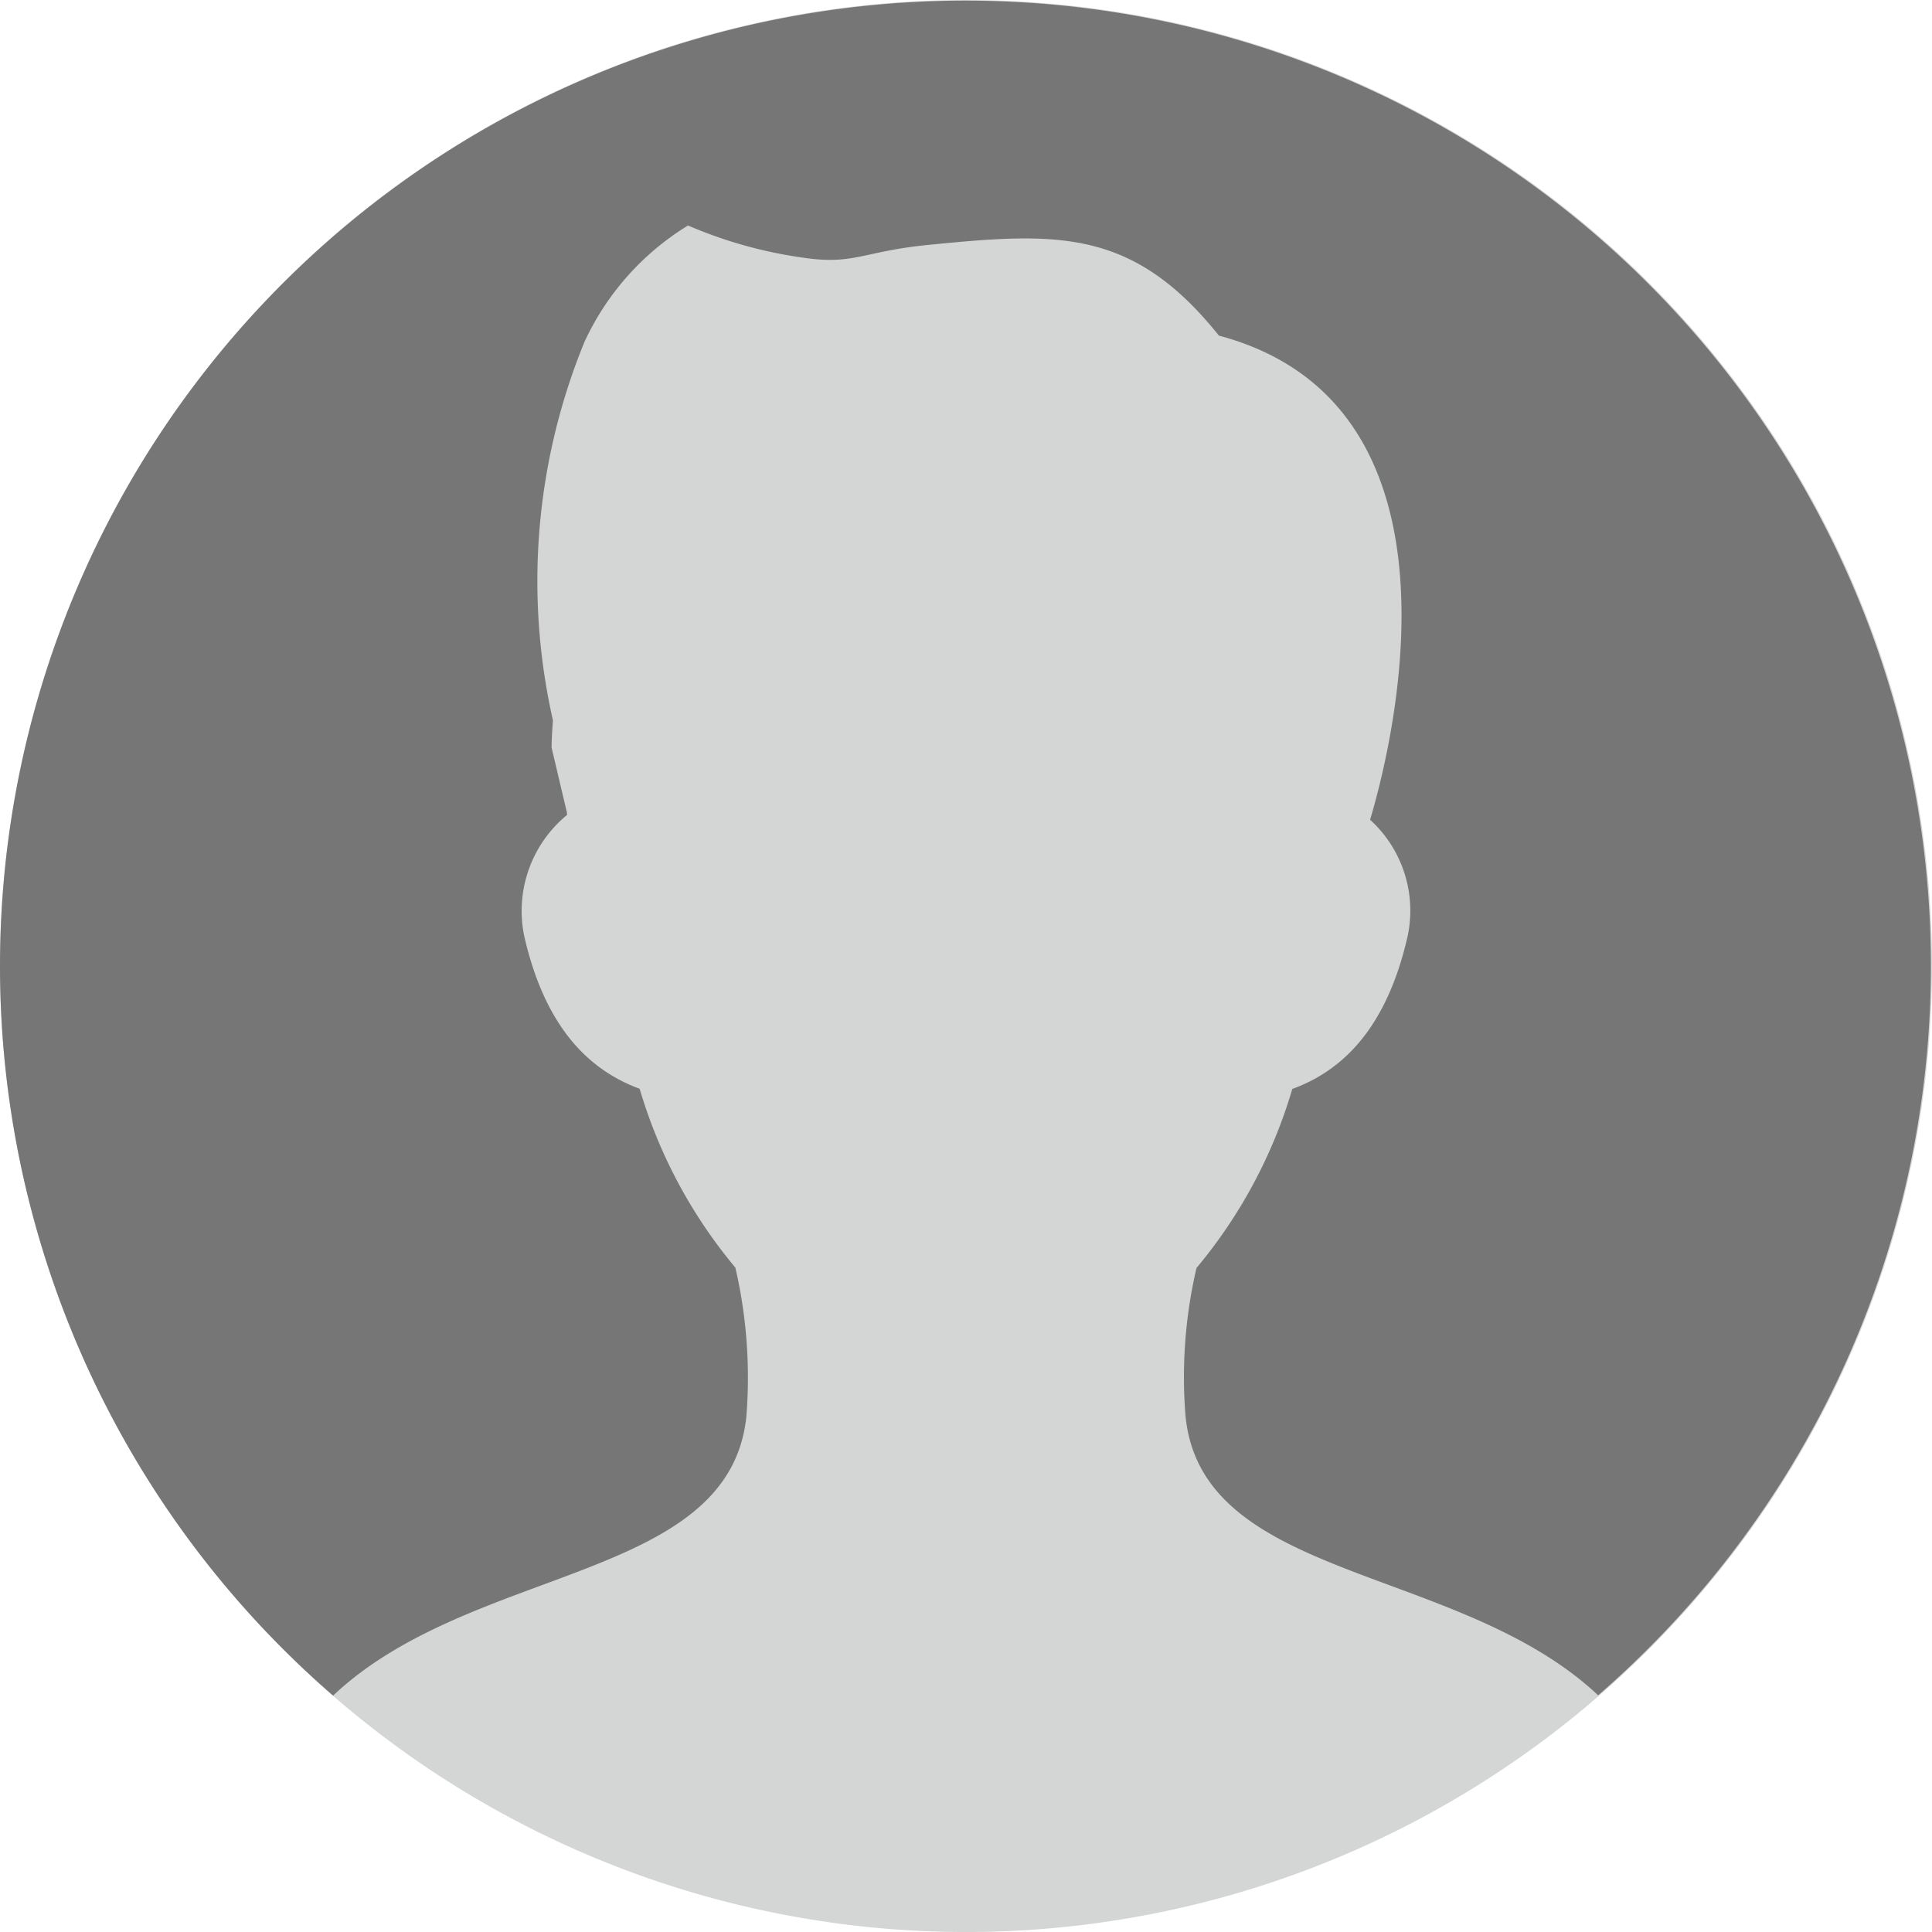
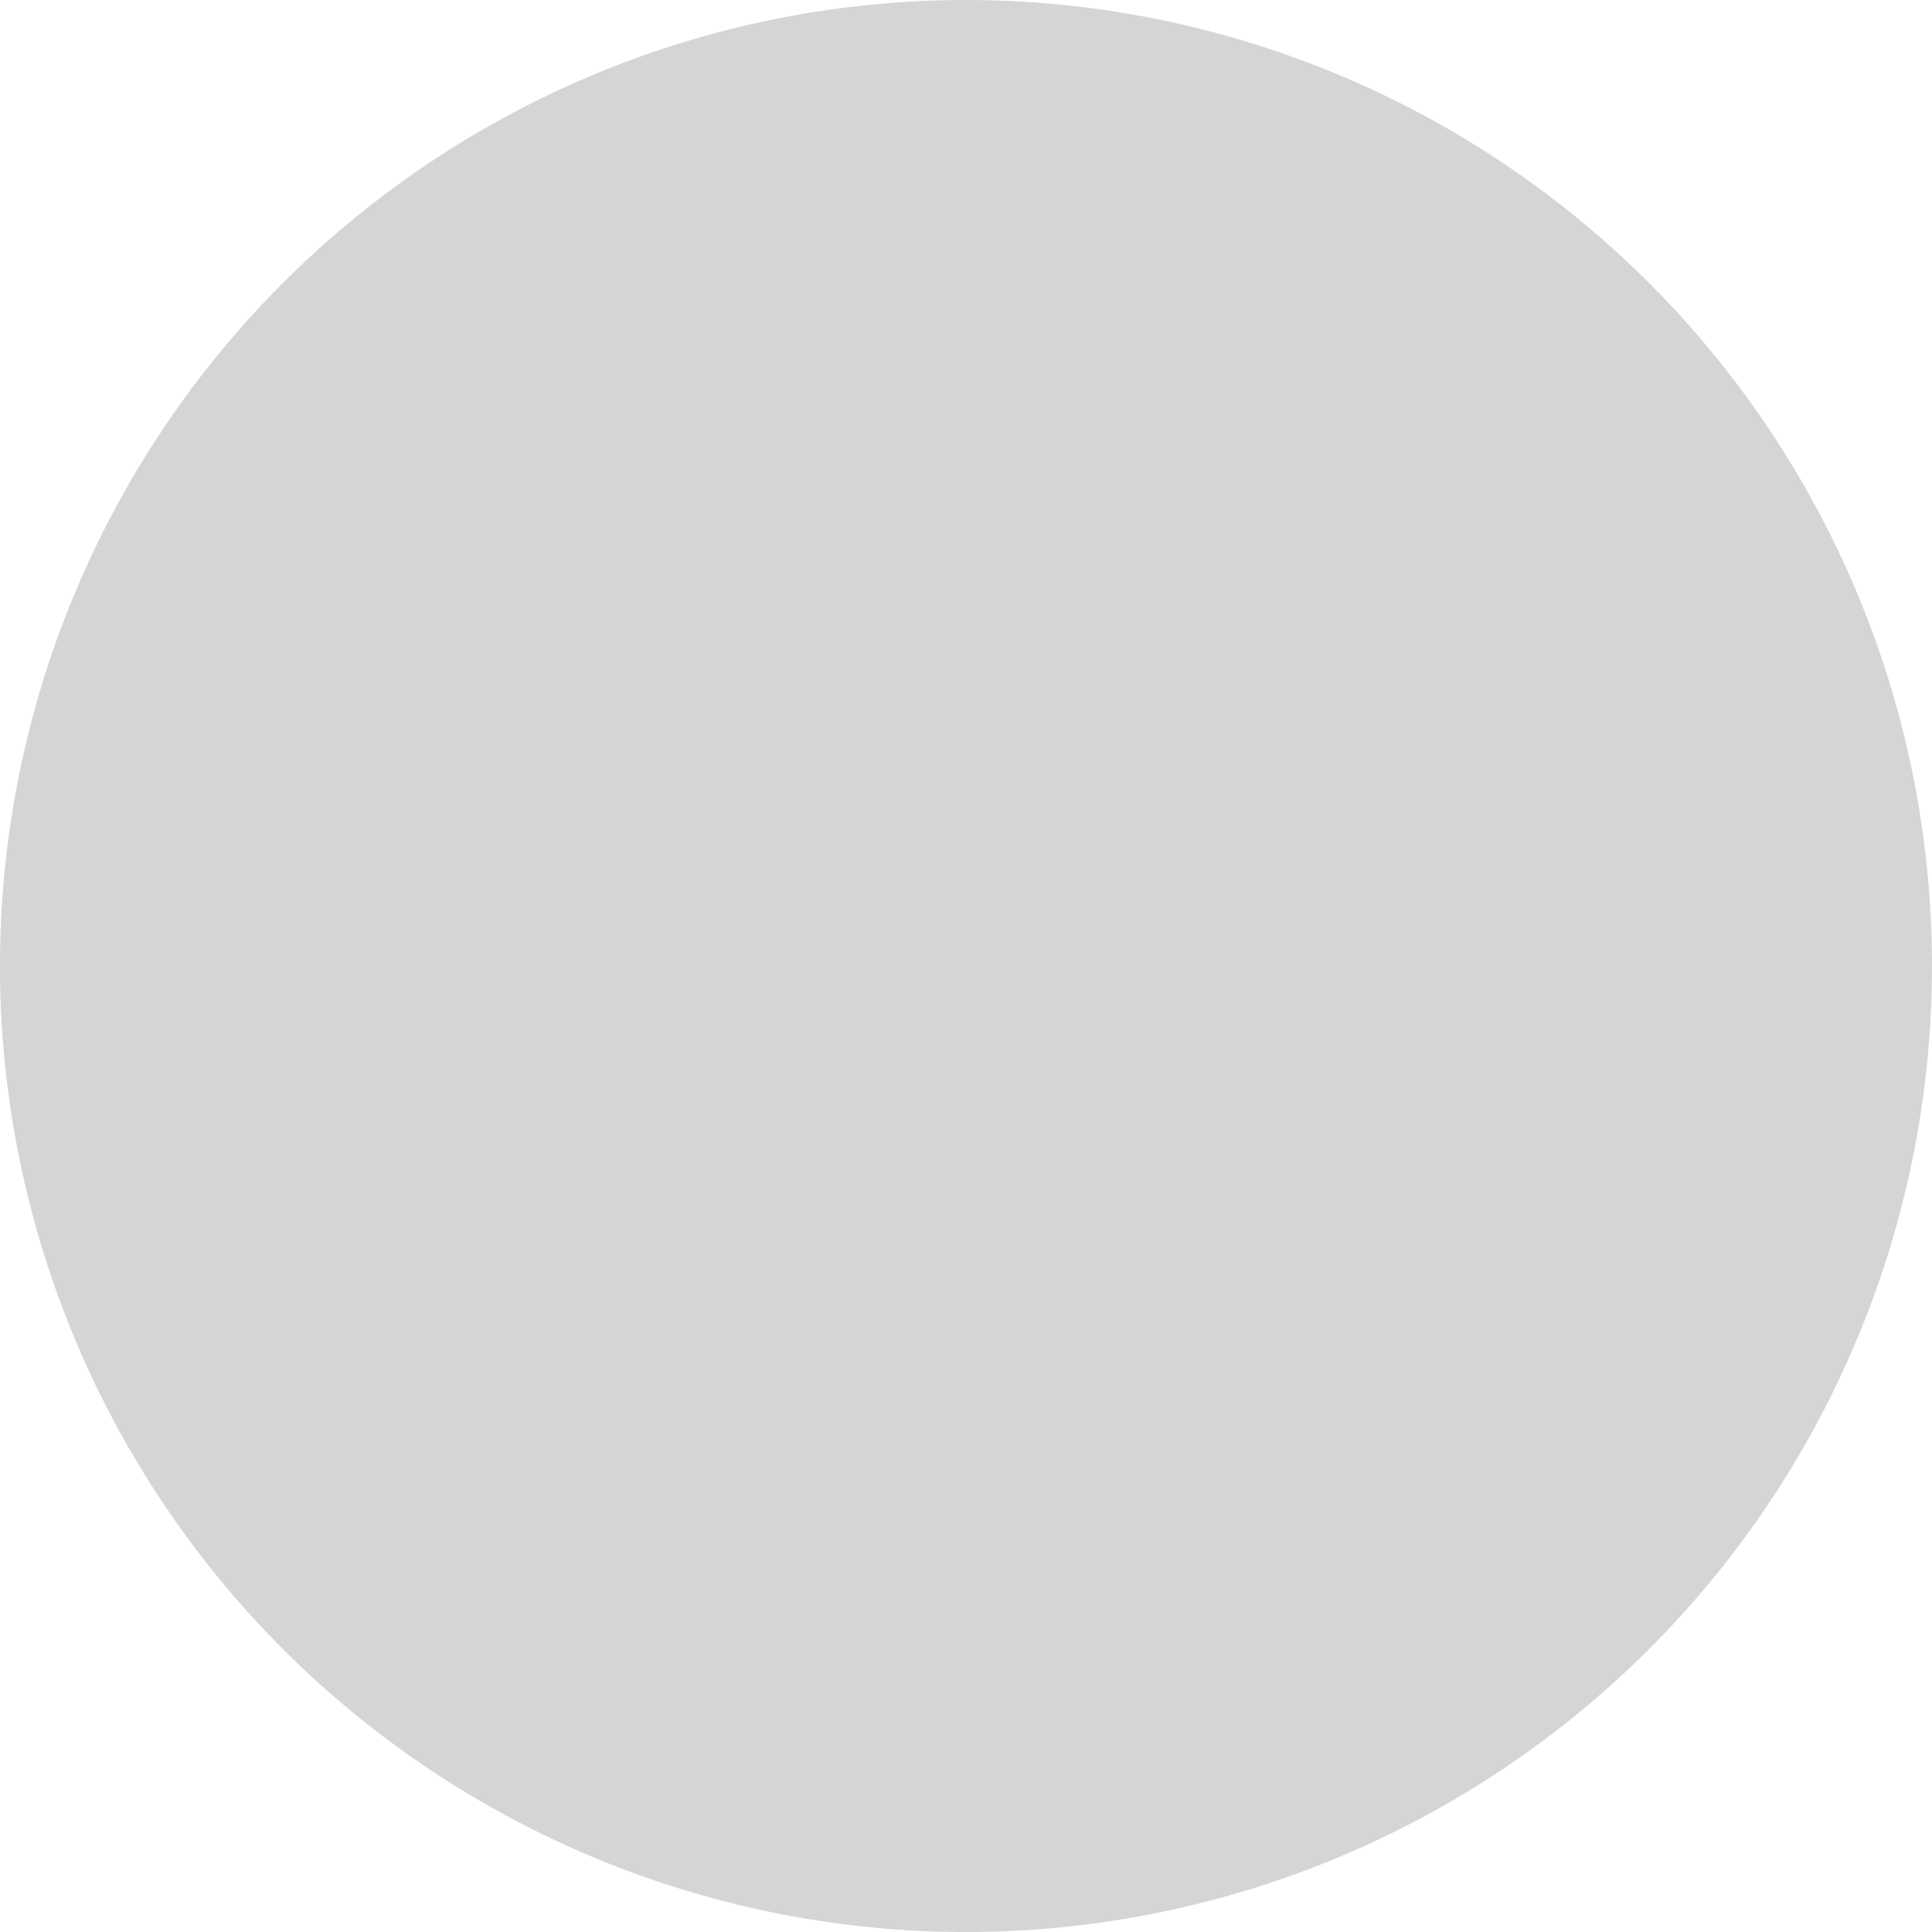
<svg xmlns="http://www.w3.org/2000/svg" width="45" height="45.001" viewBox="0 0 45 45.001">
  <path d="M275.809,511.336a22.5,22.5,0,1,0,21.676,23.295,22.5,22.5,0,0,0-21.676-23.295" transform="translate(-252.5 -511.321)" fill="#d4d5d5" />
-   <path d="M260.262,550.812c3.238-3.058,9.219-2.647,9.622-6.495a11.362,11.362,0,0,0-.256-3.471,11.6,11.6,0,0,1-2.229-4.165c-1.081-.4-2.182-1.314-2.692-3.572a2.893,2.893,0,0,1,1-2.806v-.047l-.359-1.52c0-.213.017-.425.031-.637a14.689,14.689,0,0,1,.733-8.811,6.248,6.248,0,0,1,2.413-2.715,10.371,10.371,0,0,0,2.714.754c1.151.167,1.365-.15,2.866-.3,3.014-.3,4.774-.4,6.786,2.111,6.043,1.613,4.033,9.561,3.521,11.277a2.862,2.862,0,0,1,.877,2.7c-.51,2.258-1.608,3.175-2.689,3.57a11.587,11.587,0,0,1-2.231,4.169,11.173,11.173,0,0,0-.254,3.469c.4,3.842,6.368,3.439,9.609,6.485a22.487,22.487,0,1,0-29.462.01" transform="translate(-252.5 -511.321)" fill="#767676" />
</svg>